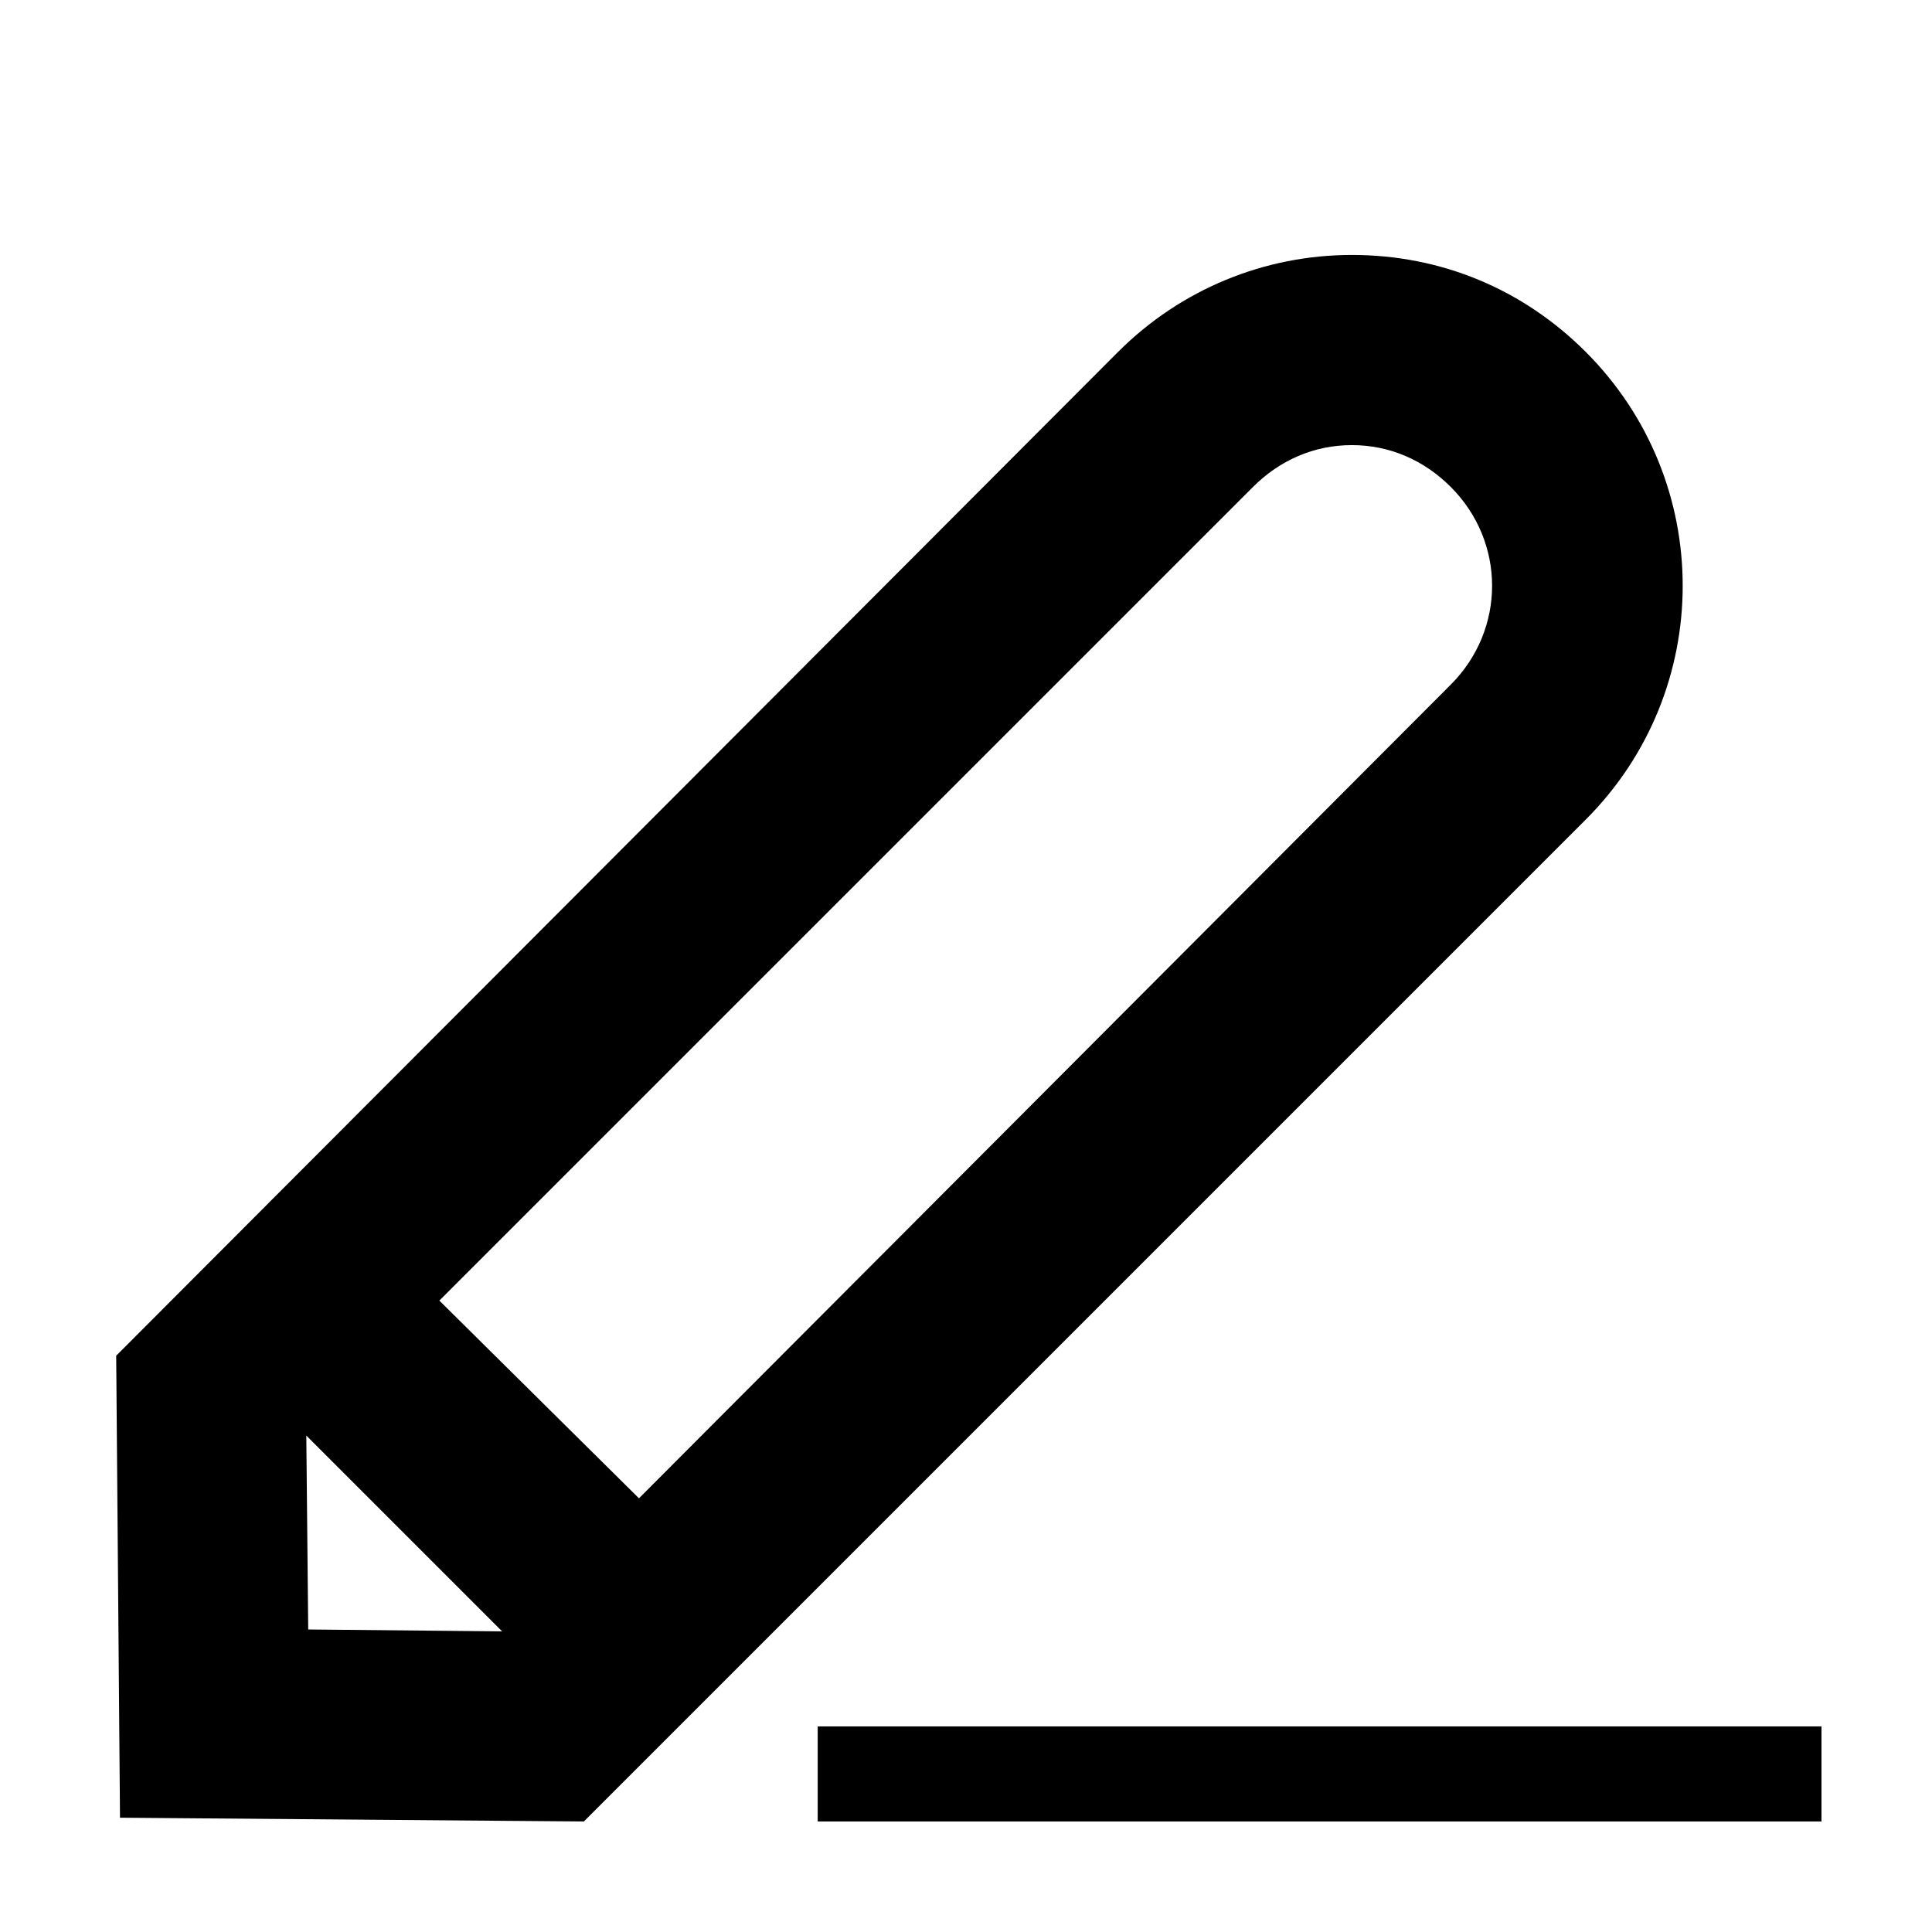
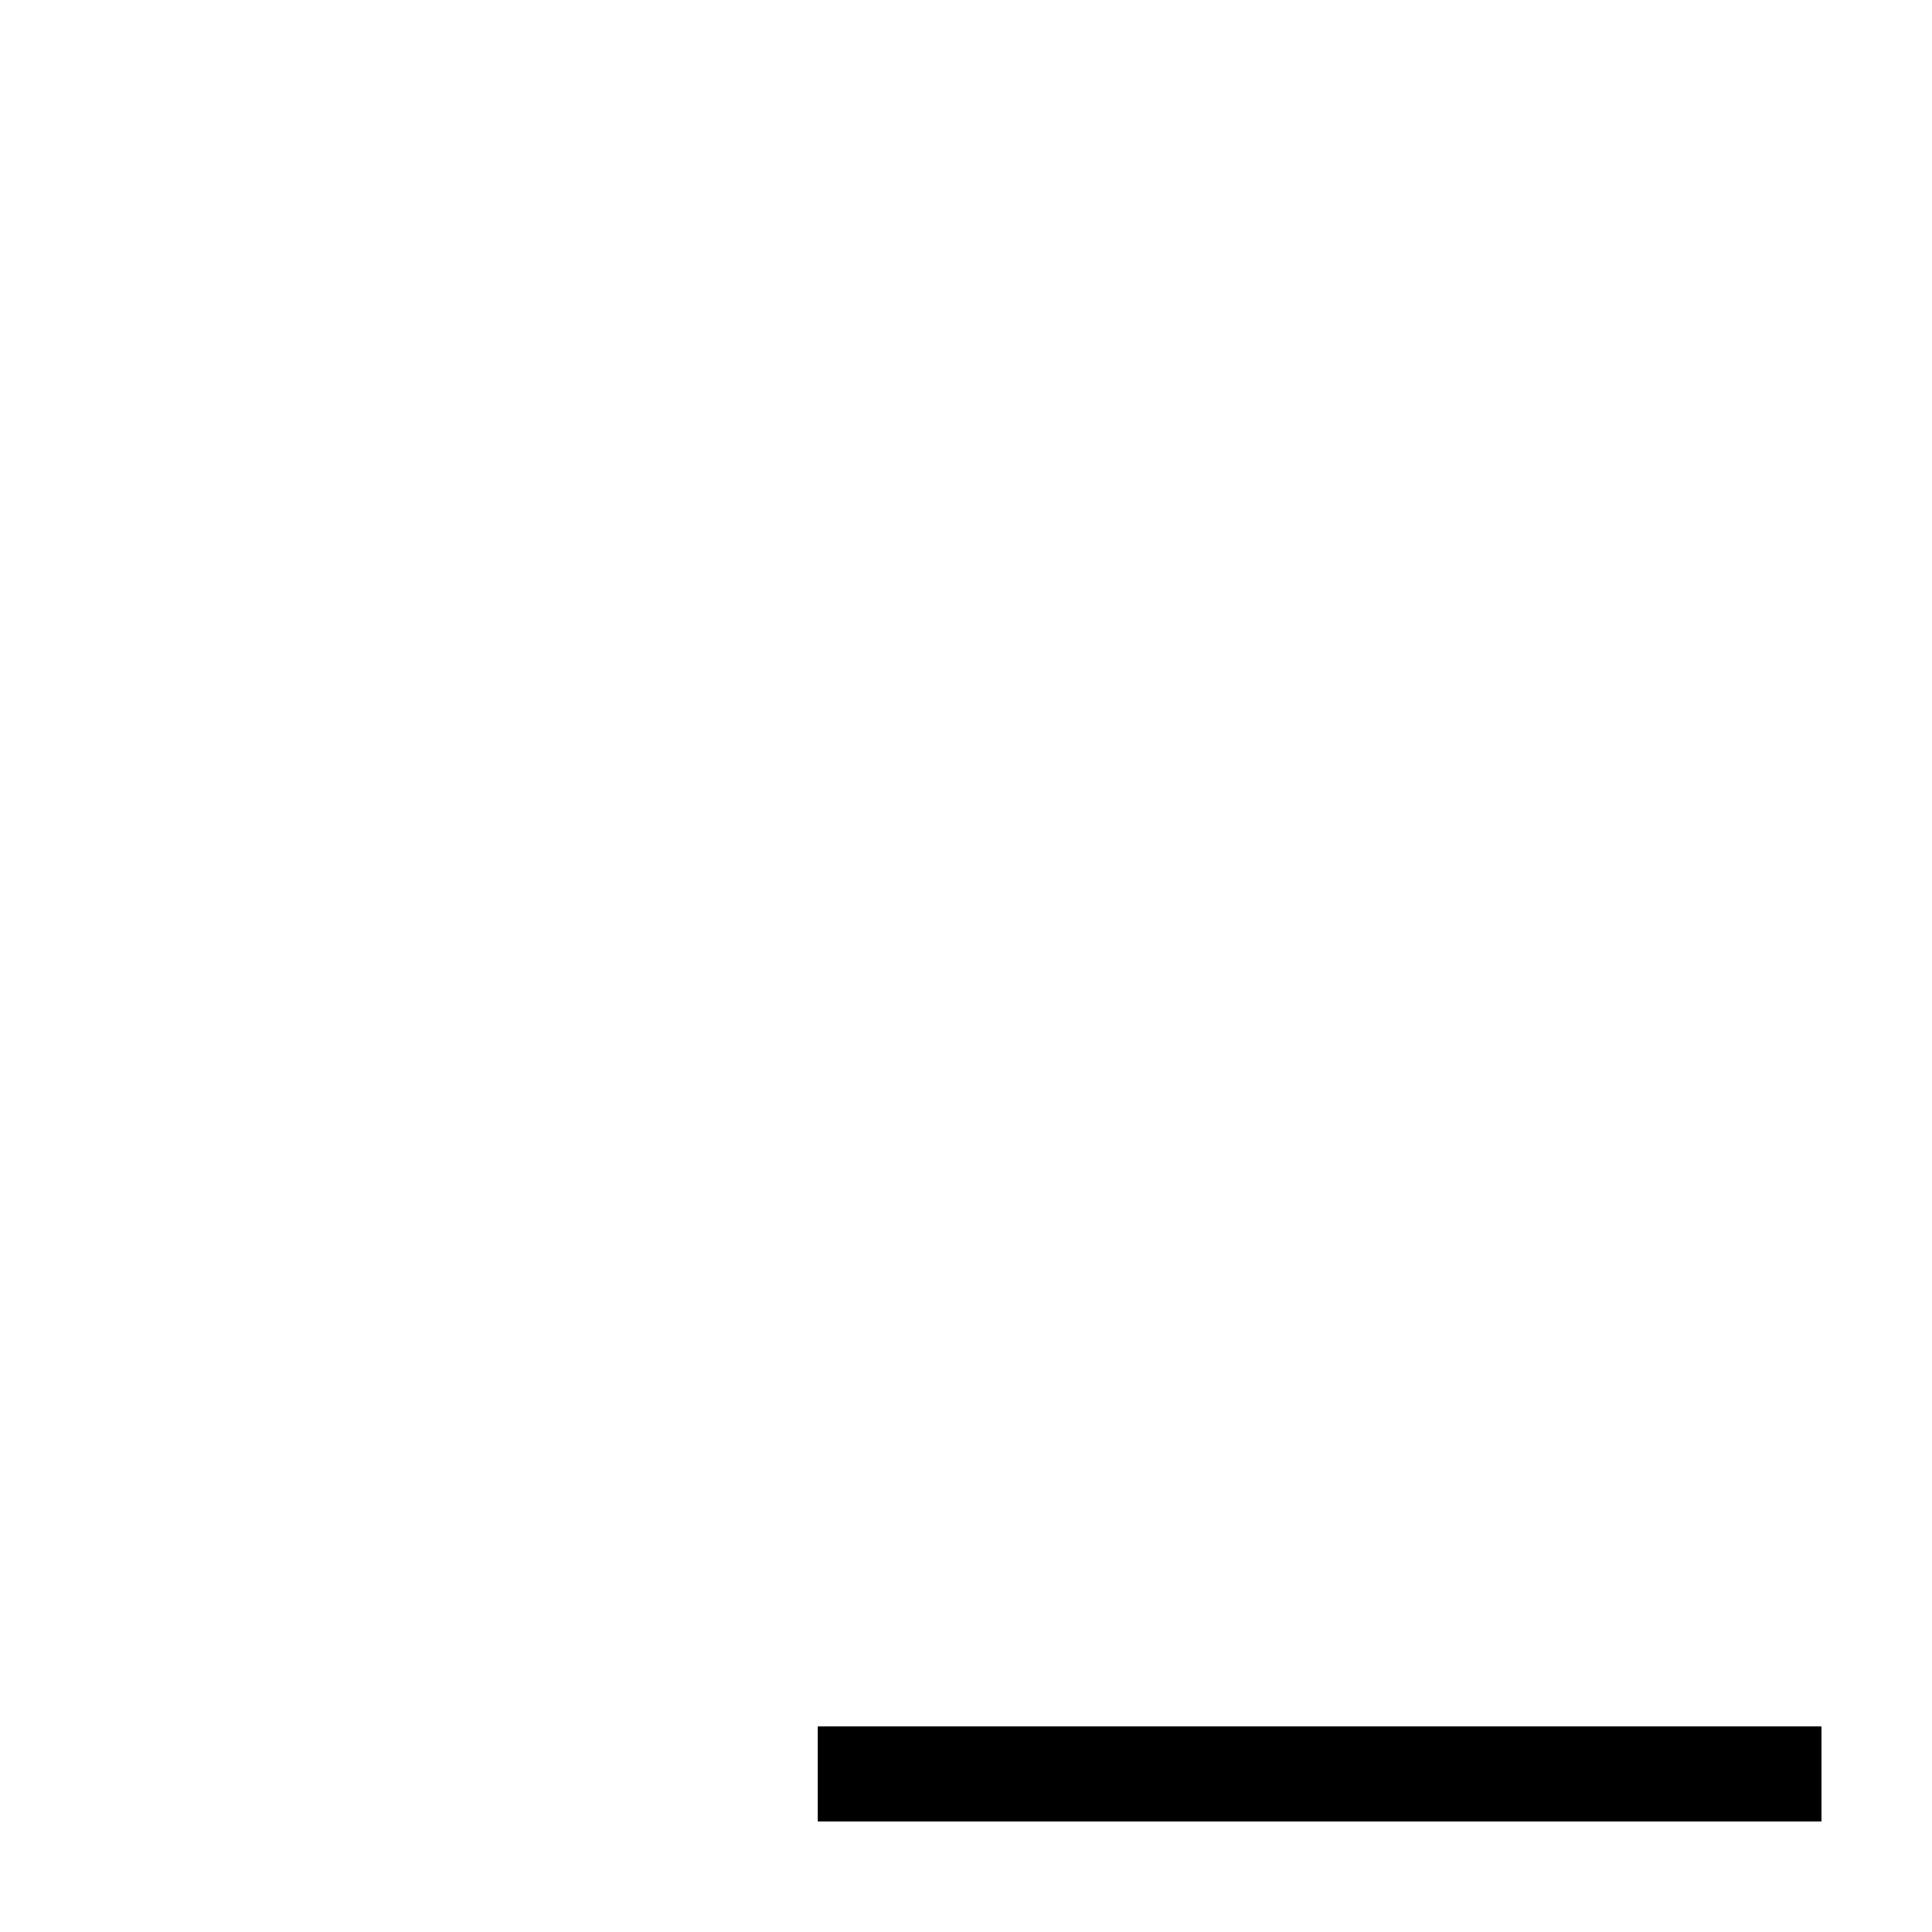
<svg xmlns="http://www.w3.org/2000/svg" fill="#000000" width="800px" height="800px" version="1.1" viewBox="144 144 512 512">
  <g>
-     <path d="m298.73 626.71 265.51-265.51c34.258-34.258 34.258-89.68 0-123.94-16.625-16.625-38.289-25.695-61.969-25.695-23.176 0-45.344 9.07-61.969 25.695l-265.51 266.02 1.008 122.43zm-21.664-50.379-51.387-0.504-0.504-51.387zm199-303.29c7.055-7.055 16.121-11.082 26.199-11.082 10.078 0 19.145 4.031 26.199 11.082 14.609 14.609 14.609 37.785 0 52.395l-215.13 215.63-52.902-52.398z" />
    <path d="m360.7 601.52h266.01v25.191h-266.01z" />
  </g>
</svg>